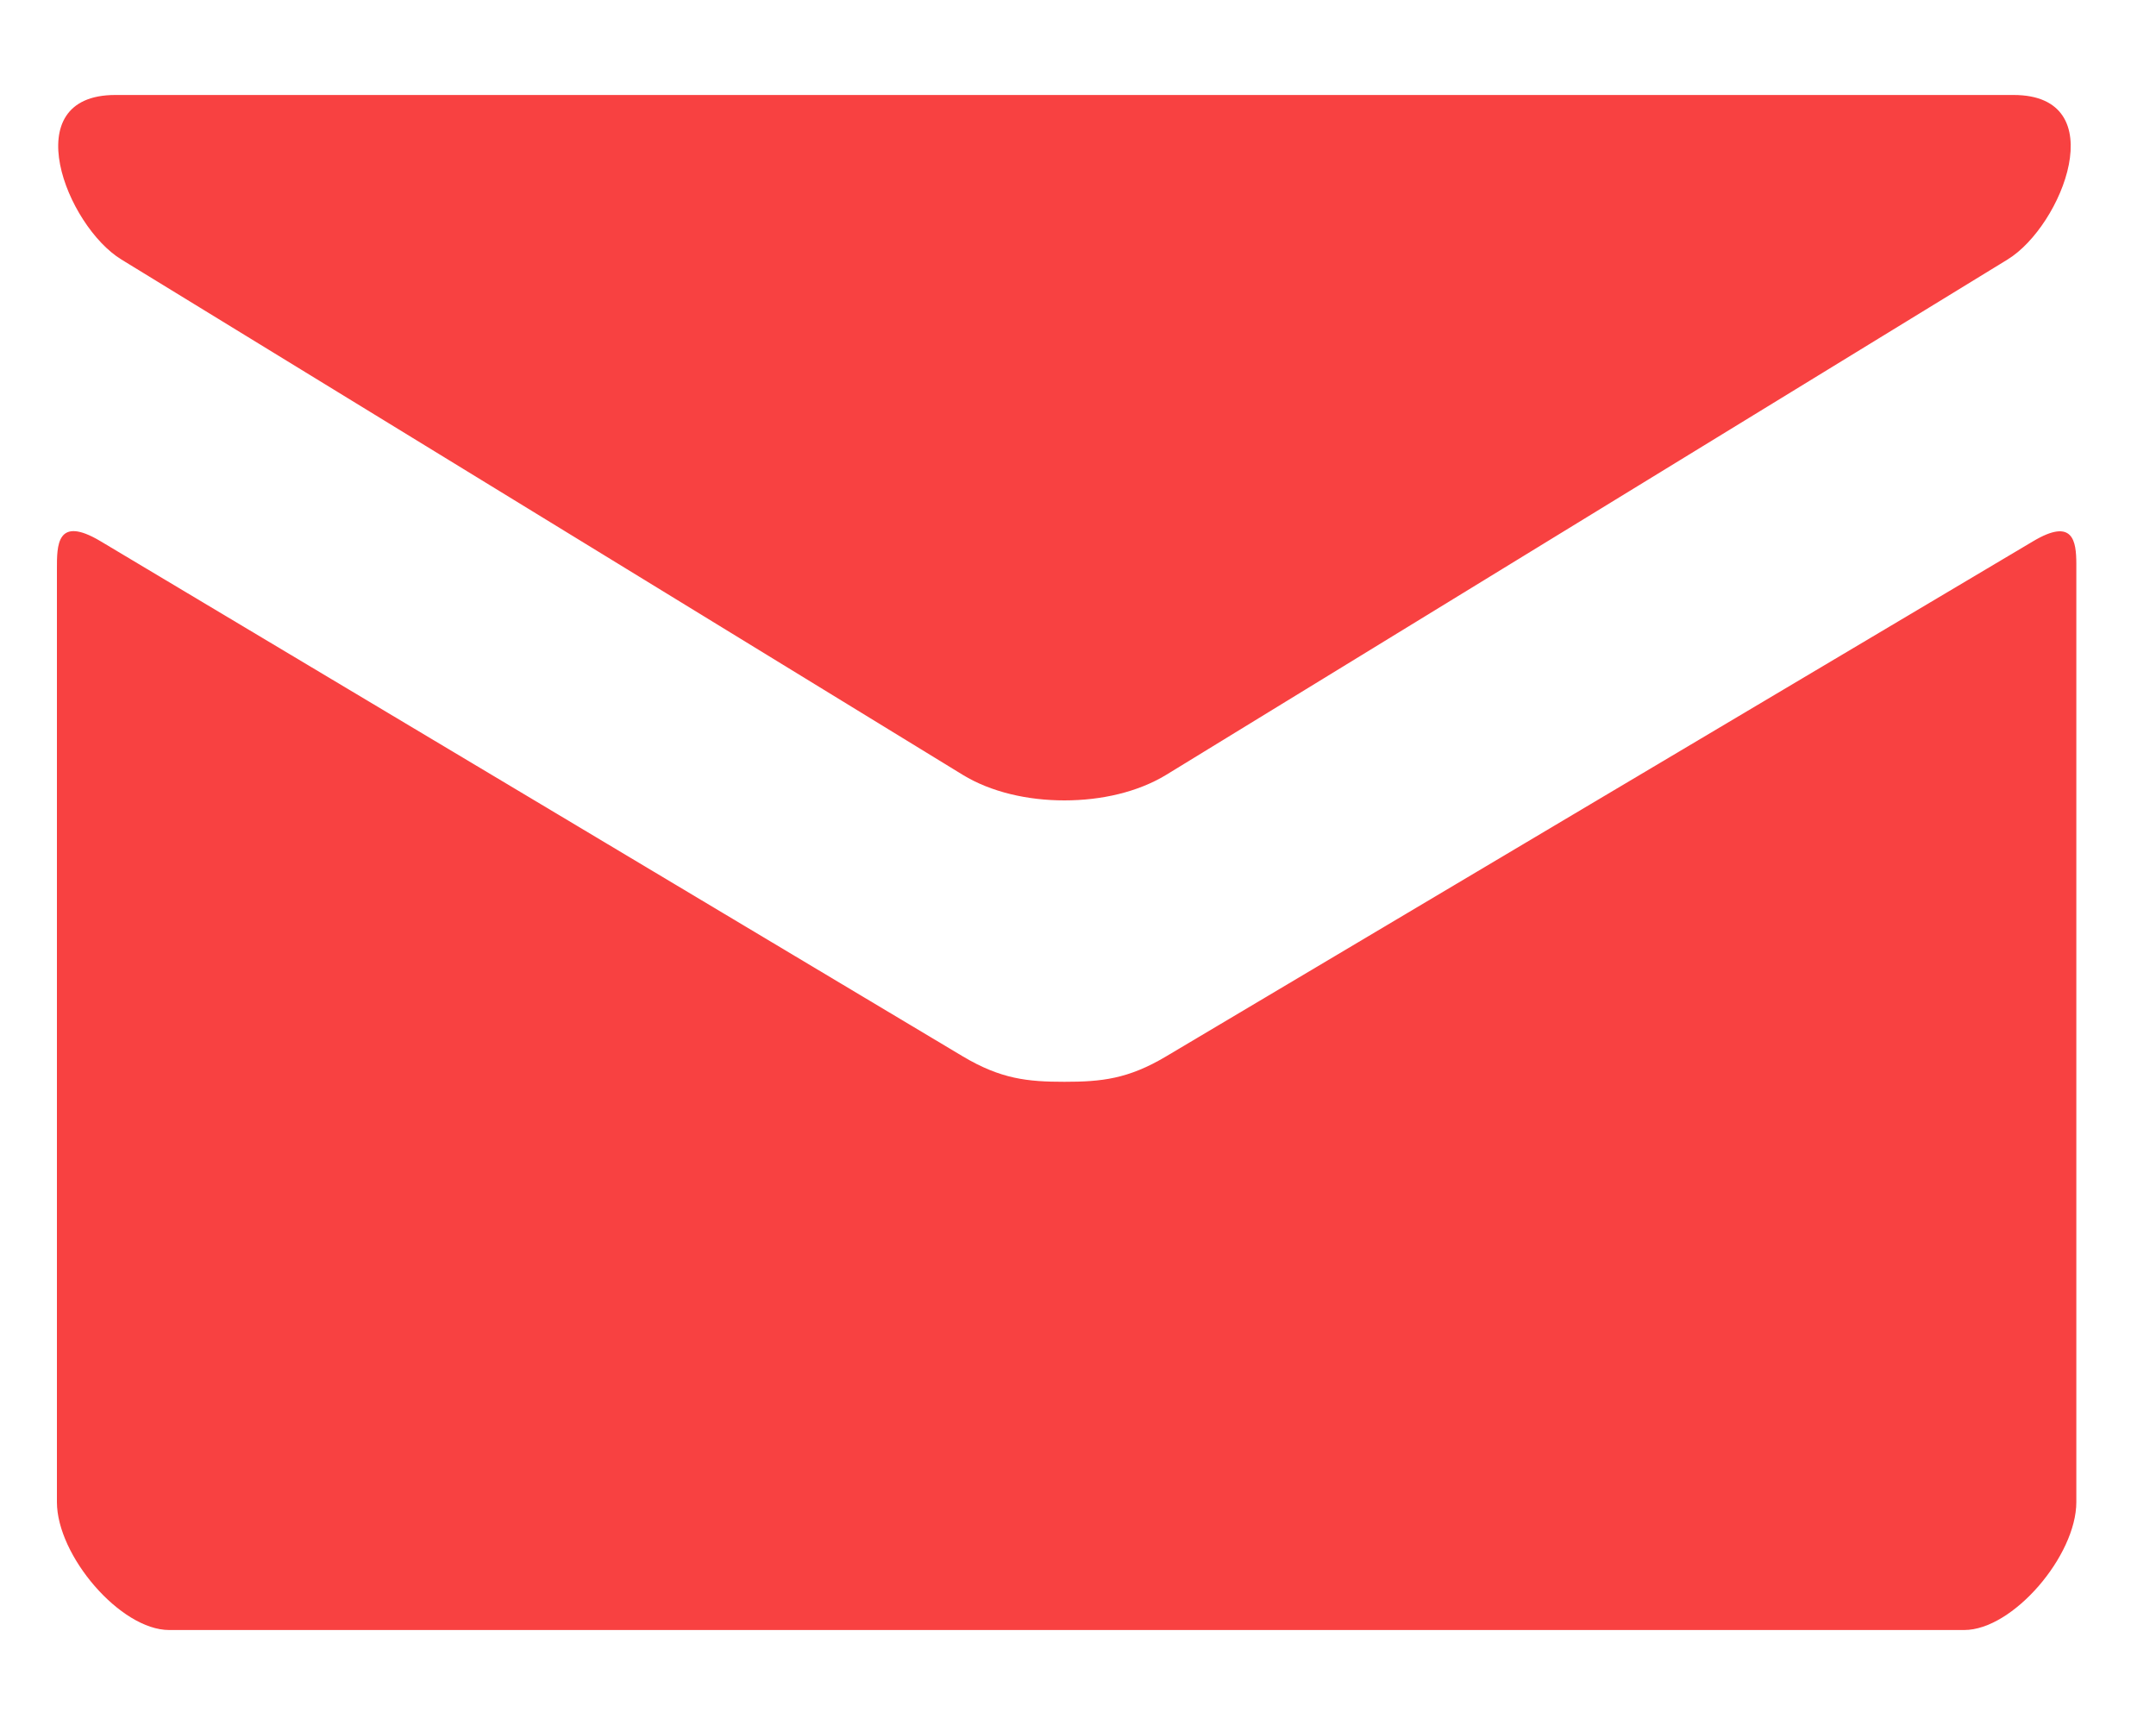
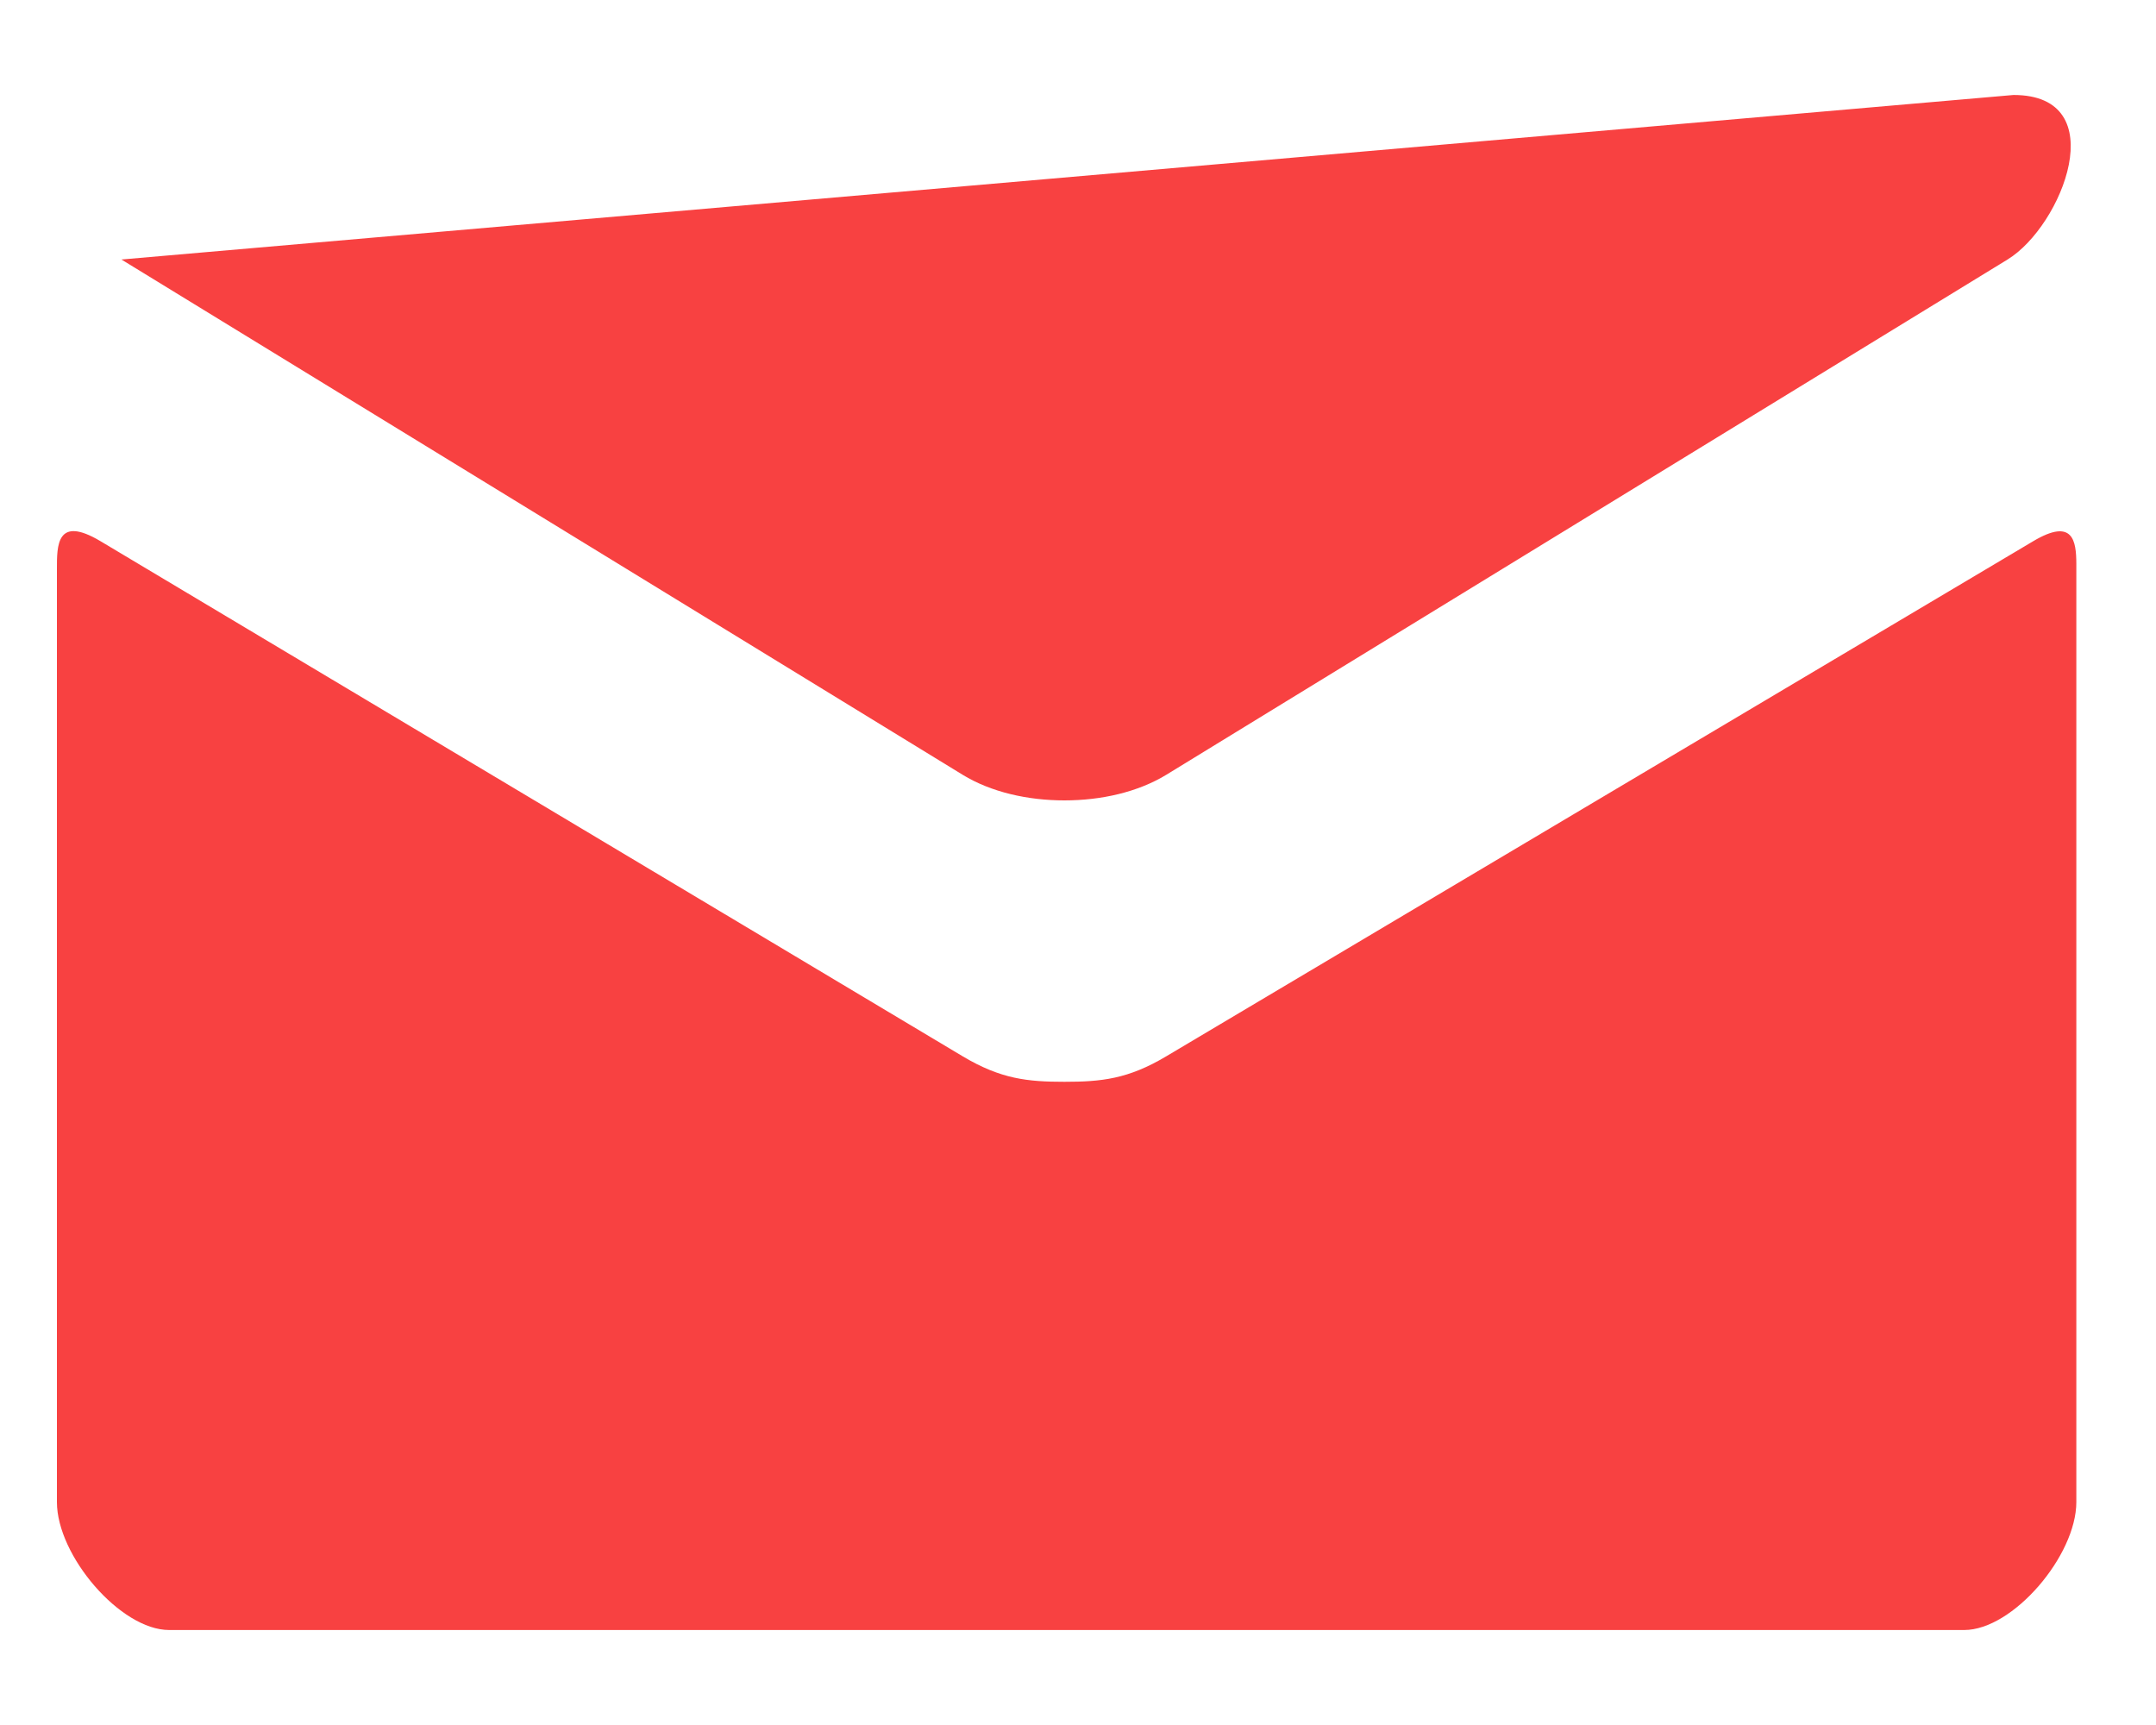
<svg xmlns="http://www.w3.org/2000/svg" width="20px" height="16px" viewBox="0 0 20 16" version="1.1">
  <title>Mail</title>
  <g id="Symbols" stroke="none" stroke-width="1" fill="none" fill-rule="evenodd">
    <g id="Footer" transform="translate(-630, -15)" fill="#F84141">
      <g id="icon-mail">
        <g transform="translate(630, 15)">
-           <path d="M0.931,5.019 C1.508,5.362 8.578,9.587 8.931,9.798 C9.285,10.009 9.533,10.034 9.874,10.034 C10.216,10.034 10.464,10.009 10.818,9.798 C11.171,9.587 18.282,5.364 18.859,5.021 C19.234,4.797 19.26,5.022 19.261,5.229 L19.261,13.932 C19.261,14.43 18.672,15.119 18.221,15.119 L1.569,15.119 C1.118,15.119 0.528,14.43 0.528,13.932 L0.528,5.279 C0.528,5.061 0.524,4.777 0.931,5.019 Z M18.678,0.881 C19.612,0.881 19.131,2.096 18.623,2.407 C18.115,2.718 11.08,7.027 10.818,7.187 C10.555,7.347 10.216,7.424 9.874,7.424 C9.533,7.424 9.193,7.347 8.931,7.187 C8.669,7.027 1.634,2.718 1.126,2.407 C0.618,2.096 0.137,0.881 1.07,0.881 L18.678,0.881 Z" id="Mail" />
+           <path d="M0.931,5.019 C1.508,5.362 8.578,9.587 8.931,9.798 C9.285,10.009 9.533,10.034 9.874,10.034 C10.216,10.034 10.464,10.009 10.818,9.798 C11.171,9.587 18.282,5.364 18.859,5.021 C19.234,4.797 19.26,5.022 19.261,5.229 L19.261,13.932 C19.261,14.43 18.672,15.119 18.221,15.119 L1.569,15.119 C1.118,15.119 0.528,14.43 0.528,13.932 L0.528,5.279 C0.528,5.061 0.524,4.777 0.931,5.019 Z M18.678,0.881 C19.612,0.881 19.131,2.096 18.623,2.407 C18.115,2.718 11.08,7.027 10.818,7.187 C10.555,7.347 10.216,7.424 9.874,7.424 C9.533,7.424 9.193,7.347 8.931,7.187 C8.669,7.027 1.634,2.718 1.126,2.407 L18.678,0.881 Z" id="Mail" />
        </g>
      </g>
    </g>
  </g>
</svg>